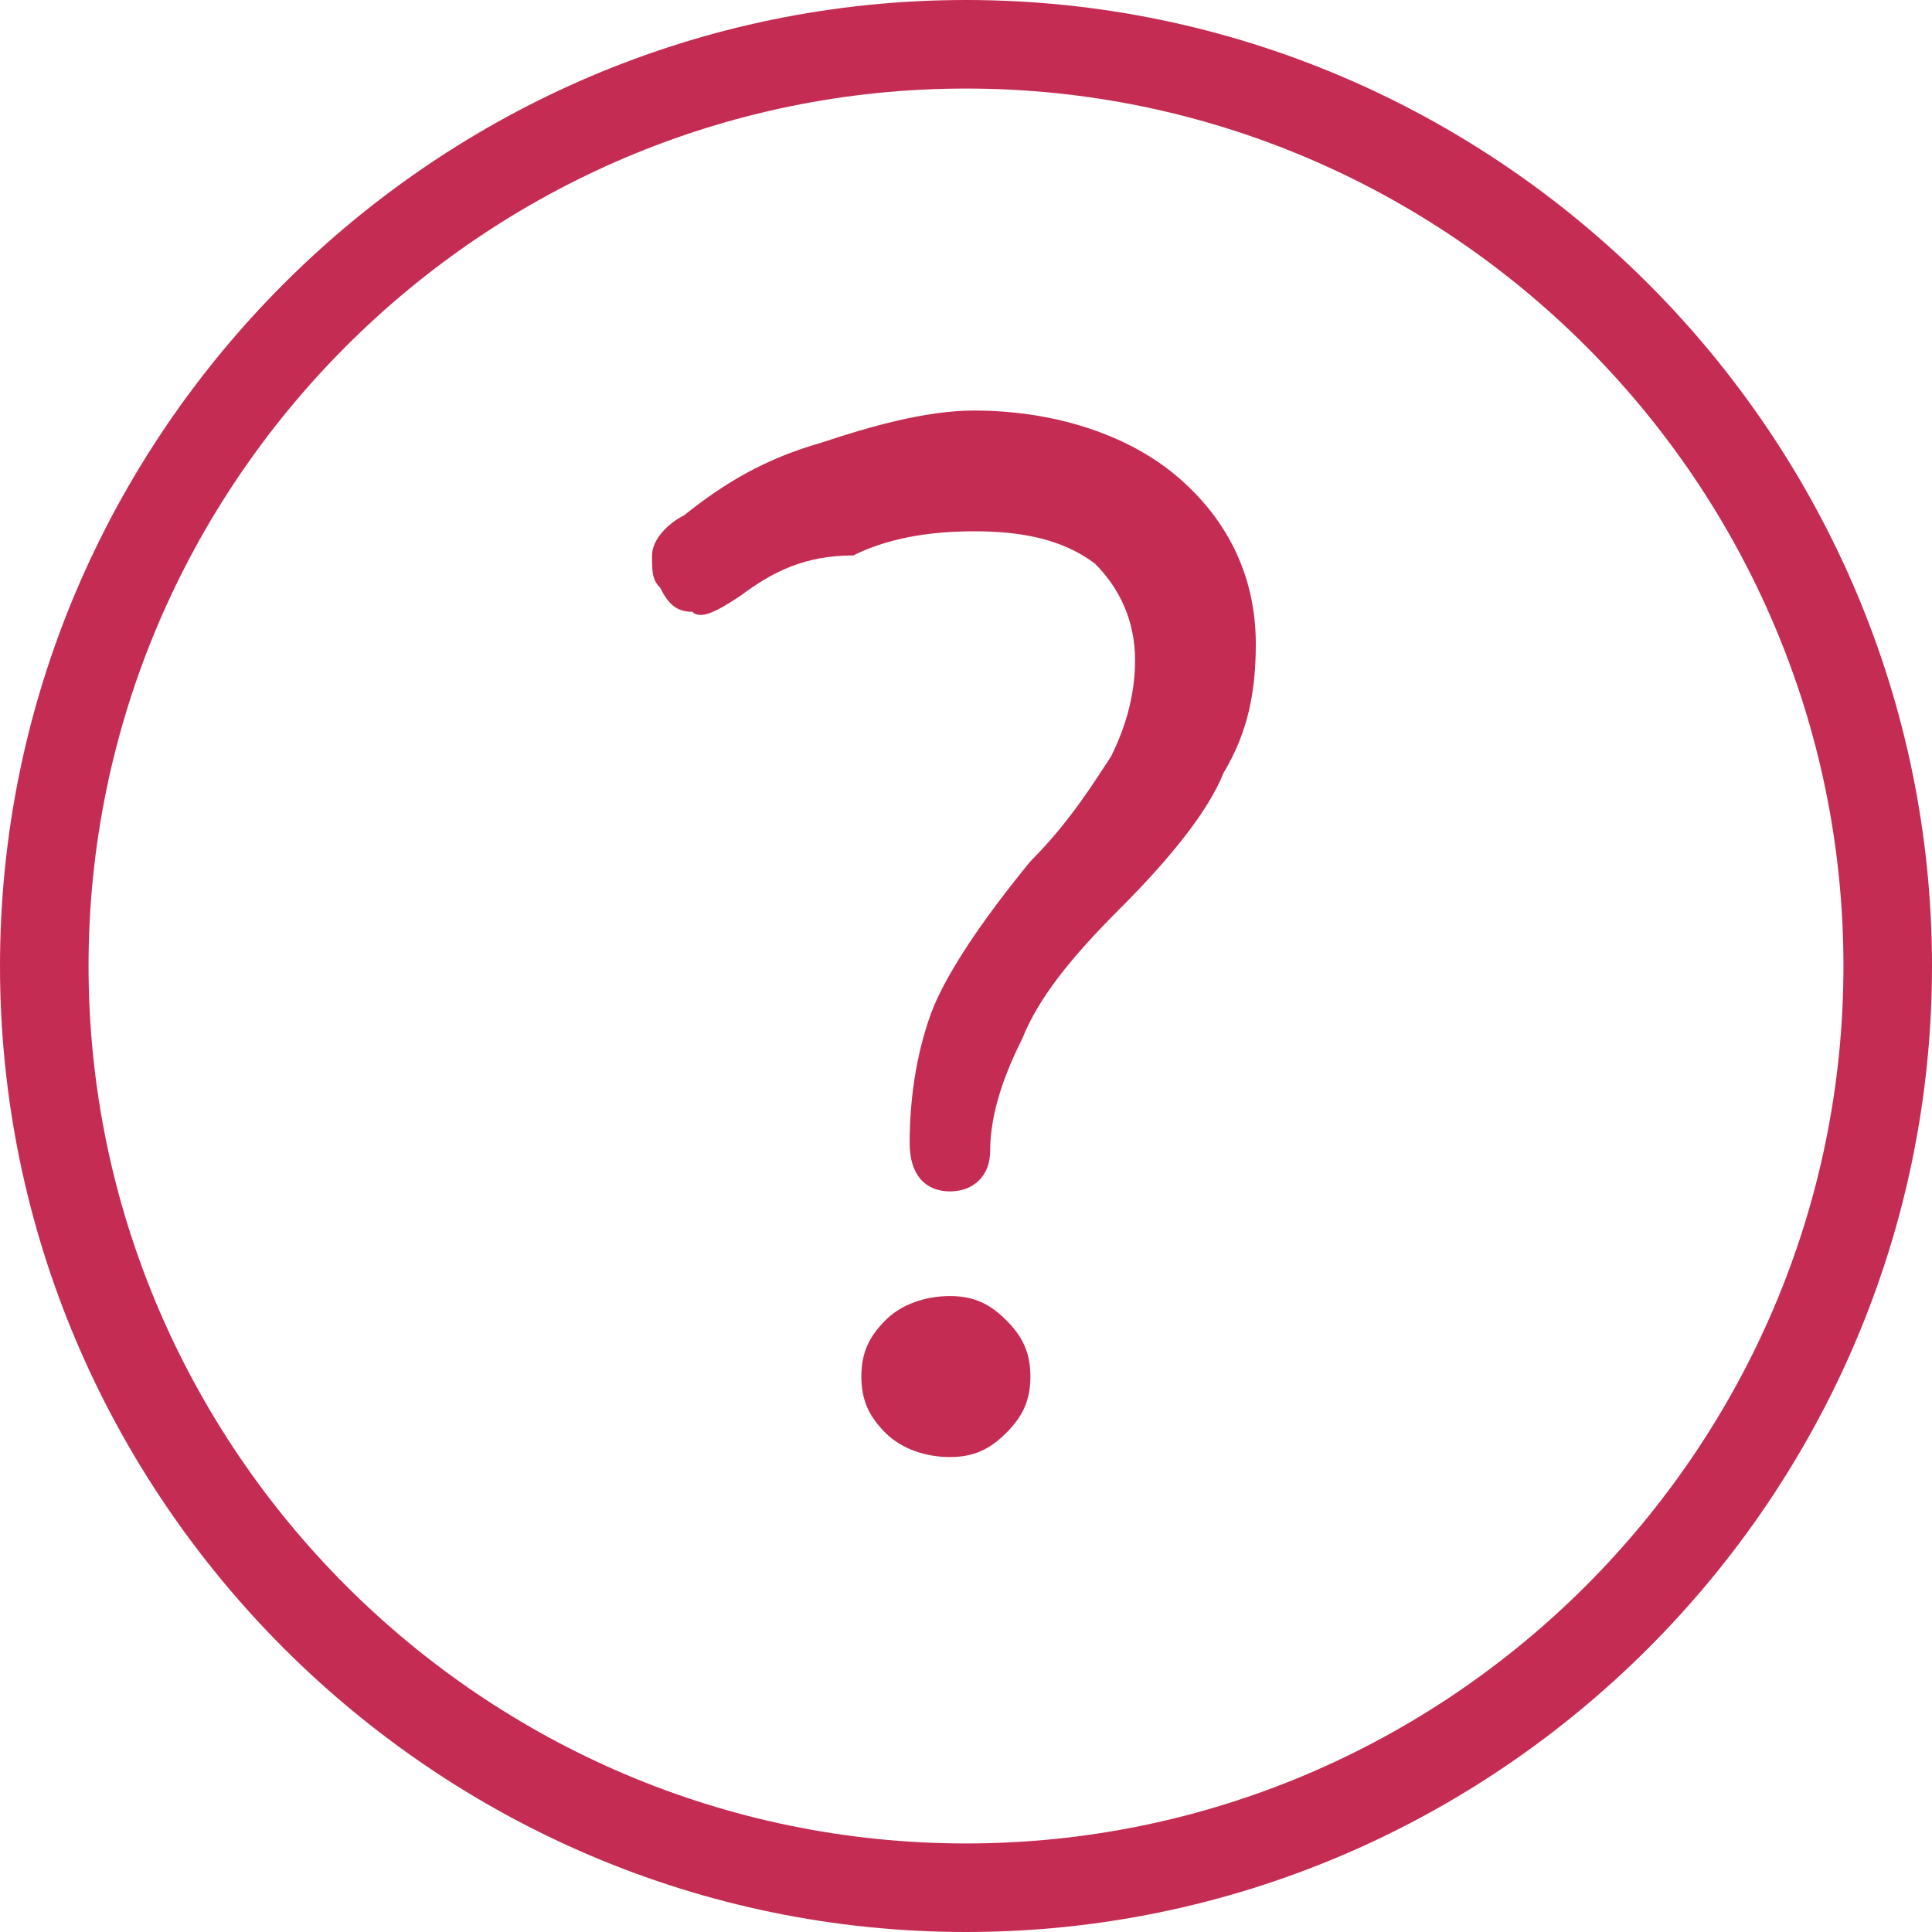
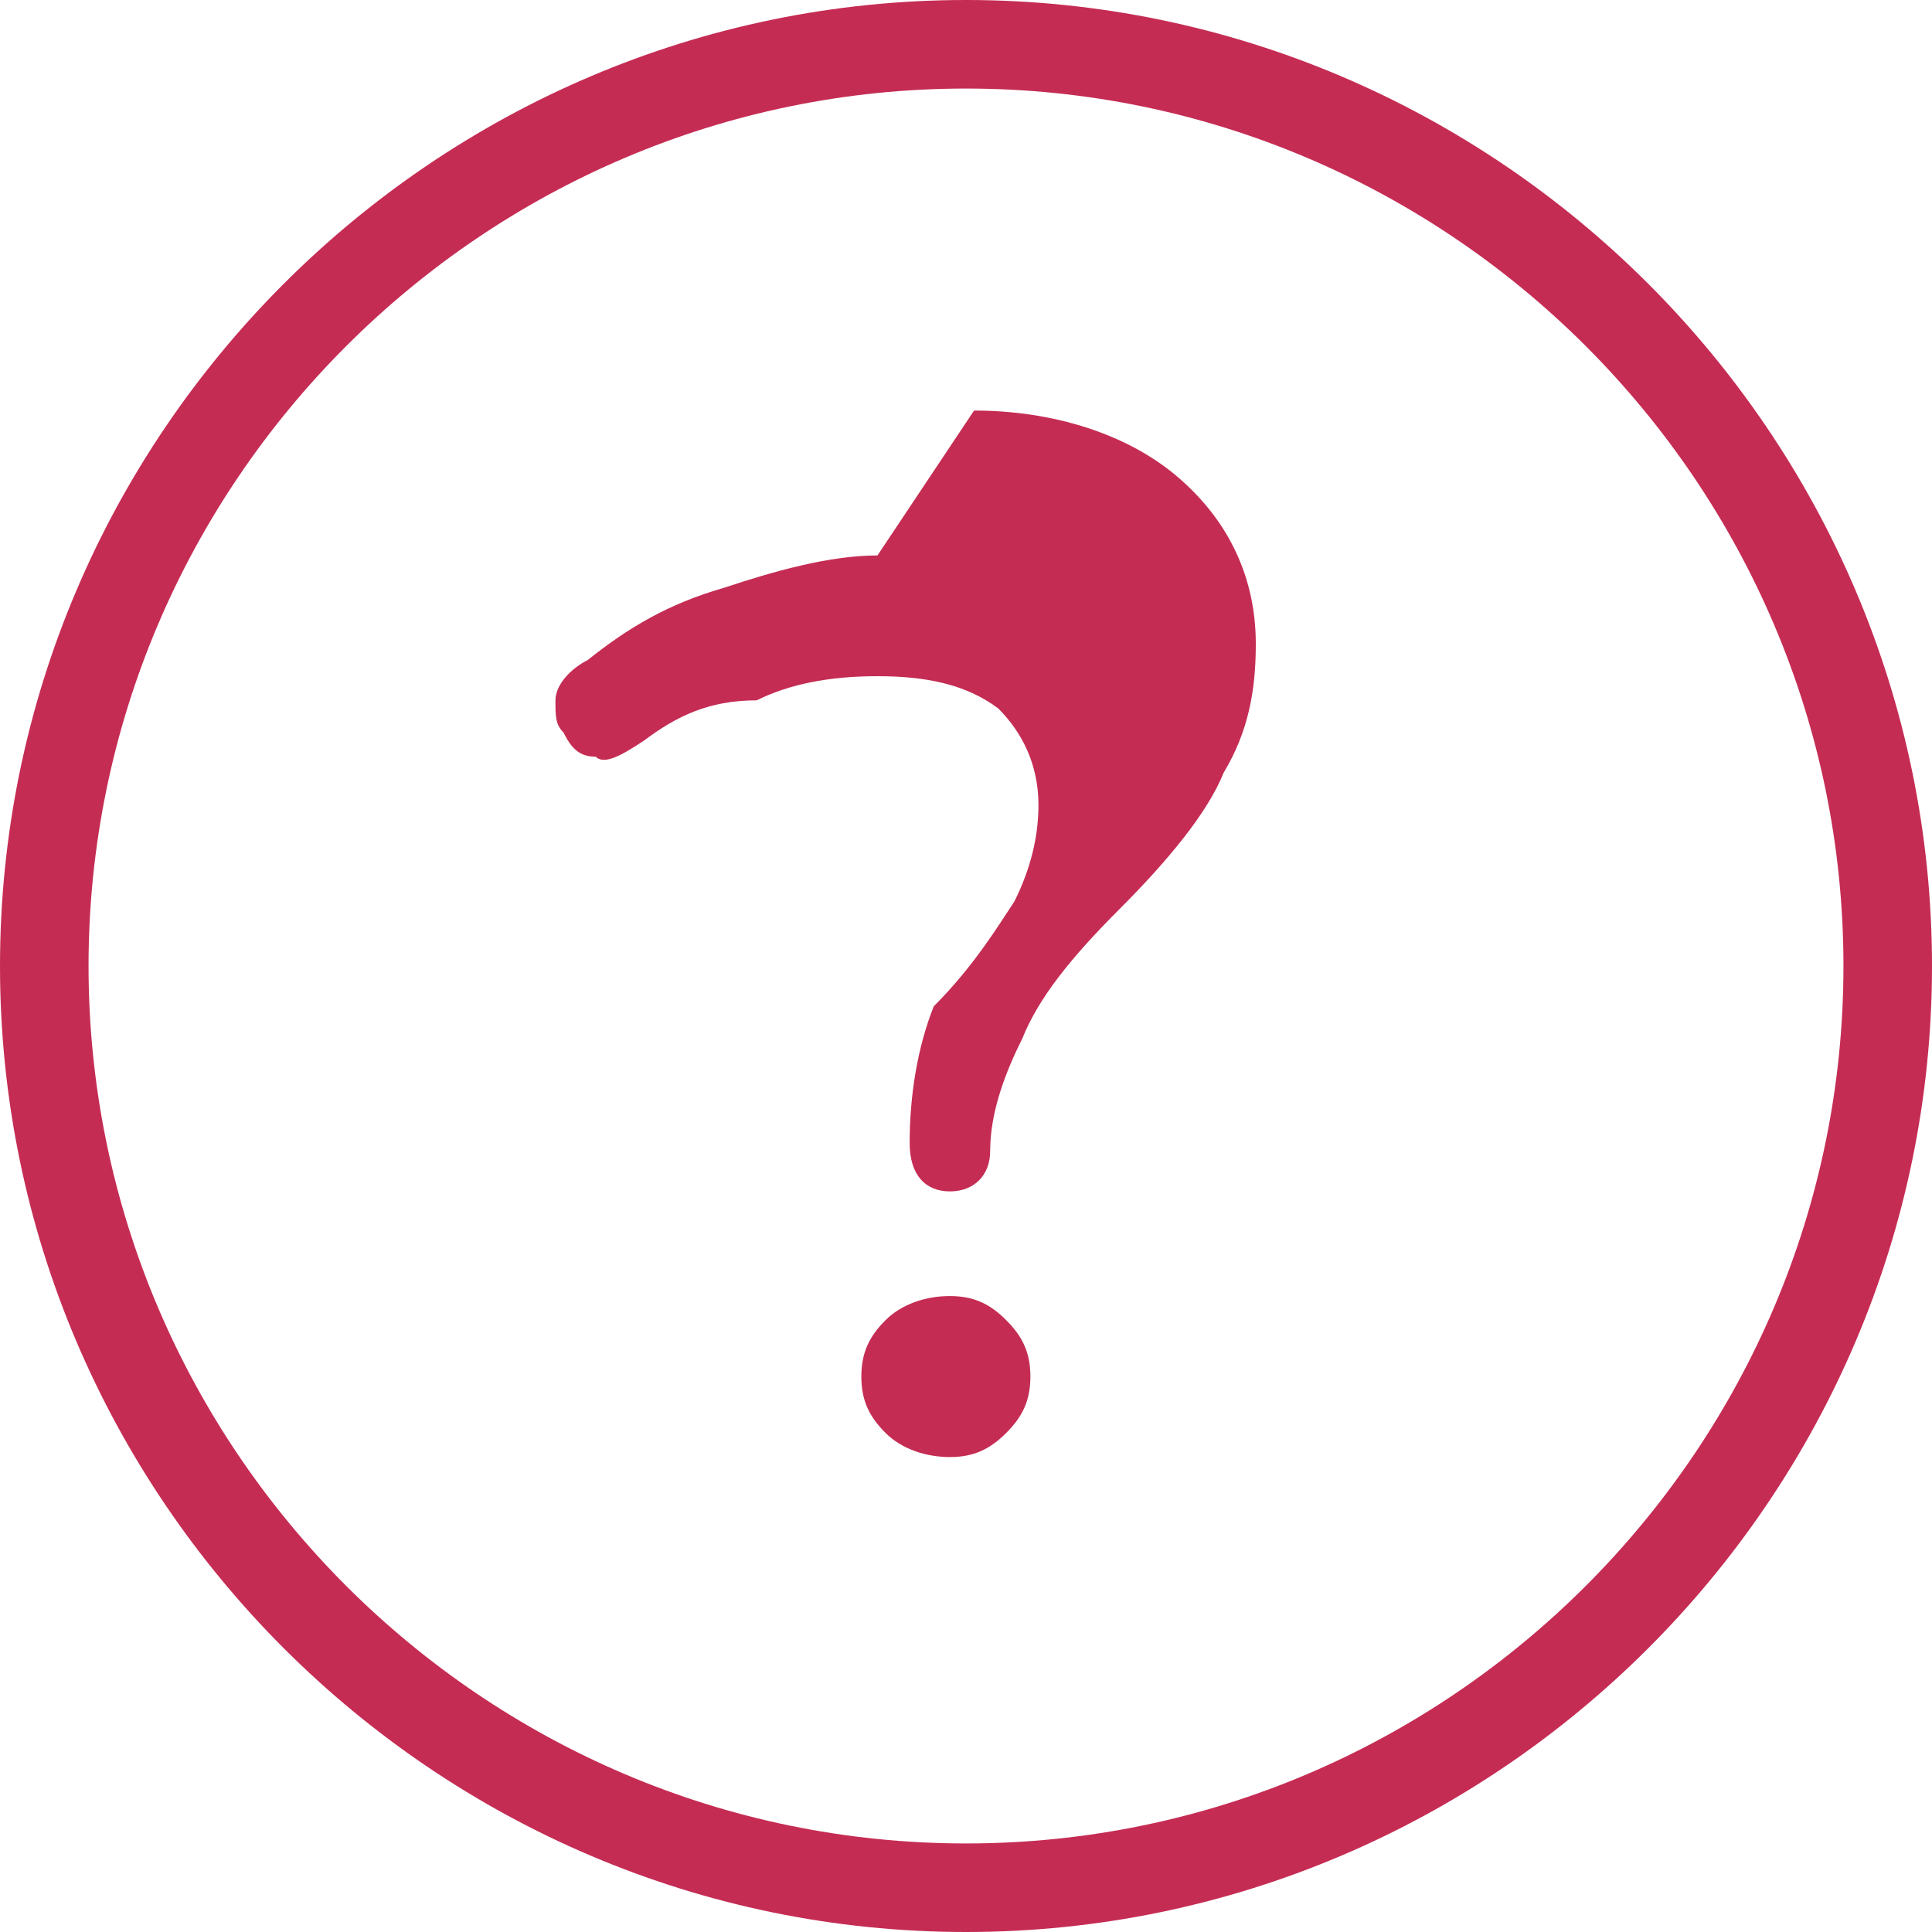
<svg xmlns="http://www.w3.org/2000/svg" version="1.2" viewBox="0 0 24 24" width="24" height="24">
  <title>Blue@SVG (2)-svg</title>
  <style>
		.s0 { fill: #c52c54 } 
	</style>
  <g id="Icon-library_x2F_3---System-icons_x2F_Help_x2F_Blue">
    <g id="Colour_x2F_Blue-Logo">
      <g id="Mask">
-         <path id="path-1_00000125571081302590159710000013361850719205588110_" fill-rule="evenodd" class="s0" d="m12 0c6.6 0 12 5.4 12 12 0 6.6-5.4 12-12 12-6.6 0-12-5.4-12-12 0-6.6 5.4-12 12-12zm0 1.1c-6 0-10.9 4.9-10.9 10.9 0 6 4.9 10.9 10.9 10.9 6 0 10.9-4.9 10.9-10.9 0-6-4.9-10.9-10.9-10.9zm-0.2 15c0.3 0 0.5 0.1 0.7 0.3 0.2 0.2 0.3 0.4 0.3 0.7 0 0.3-0.1 0.5-0.3 0.7-0.2 0.2-0.4 0.3-0.7 0.3-0.3 0-0.6-0.1-0.8-0.3-0.2-0.2-0.3-0.4-0.3-0.7 0-0.3 0.1-0.5 0.3-0.7 0.2-0.2 0.5-0.3 0.8-0.3zm0.3-11c1 0 1.9 0.3 2.5 0.8 0.6 0.5 1 1.2 1 2.1 0 0.6-0.1 1.1-0.4 1.6-0.2 0.5-0.7 1.1-1.3 1.7-0.6 0.6-1 1.1-1.2 1.6-0.2 0.4-0.4 0.9-0.4 1.4 0 0.3-0.2 0.5-0.5 0.5-0.3 0-0.5-0.2-0.5-0.6 0-0.6 0.1-1.2 0.3-1.7q0.3-0.7 1.2-1.8c0.5-0.5 0.8-1 1-1.3q0.3-0.6 0.3-1.2c0-0.5-0.2-0.9-0.5-1.2-0.4-0.3-0.9-0.4-1.5-0.4q-0.9 0-1.5 0.3c-0.6 0-1 0.2-1.4 0.5-0.3 0.2-0.5 0.3-0.6 0.2-0.2 0-0.3-0.1-0.4-0.3-0.1-0.1-0.1-0.2-0.1-0.4 0-0.2 0.2-0.4 0.4-0.5 0.5-0.4 1-0.7 1.7-0.9 0.6-0.2 1.3-0.4 1.9-0.4z" />
+         <path id="path-1_00000125571081302590159710000013361850719205588110_" fill-rule="evenodd" class="s0" d="m12 0c6.6 0 12 5.4 12 12 0 6.6-5.4 12-12 12-6.6 0-12-5.4-12-12 0-6.6 5.4-12 12-12zm0 1.1c-6 0-10.9 4.9-10.9 10.9 0 6 4.9 10.9 10.9 10.9 6 0 10.9-4.9 10.9-10.9 0-6-4.9-10.9-10.9-10.9zm-0.2 15c0.3 0 0.5 0.1 0.7 0.3 0.2 0.2 0.3 0.4 0.3 0.7 0 0.3-0.1 0.5-0.3 0.7-0.2 0.2-0.4 0.3-0.7 0.3-0.3 0-0.6-0.1-0.8-0.3-0.2-0.2-0.3-0.4-0.3-0.7 0-0.3 0.1-0.5 0.3-0.7 0.2-0.2 0.5-0.3 0.8-0.3zm0.3-11c1 0 1.9 0.3 2.5 0.8 0.6 0.5 1 1.2 1 2.1 0 0.6-0.1 1.1-0.4 1.6-0.2 0.5-0.7 1.1-1.3 1.7-0.6 0.6-1 1.1-1.2 1.6-0.2 0.4-0.4 0.9-0.4 1.4 0 0.3-0.2 0.5-0.5 0.5-0.3 0-0.5-0.2-0.5-0.6 0-0.6 0.1-1.2 0.3-1.7c0.5-0.5 0.8-1 1-1.3q0.3-0.6 0.3-1.2c0-0.5-0.2-0.9-0.5-1.2-0.4-0.3-0.9-0.4-1.5-0.4q-0.9 0-1.5 0.3c-0.6 0-1 0.2-1.4 0.5-0.3 0.2-0.5 0.3-0.6 0.2-0.2 0-0.3-0.1-0.4-0.3-0.1-0.1-0.1-0.2-0.1-0.4 0-0.2 0.2-0.4 0.4-0.5 0.5-0.4 1-0.7 1.7-0.9 0.6-0.2 1.3-0.4 1.9-0.4z" />
      </g>
    </g>
  </g>
</svg>